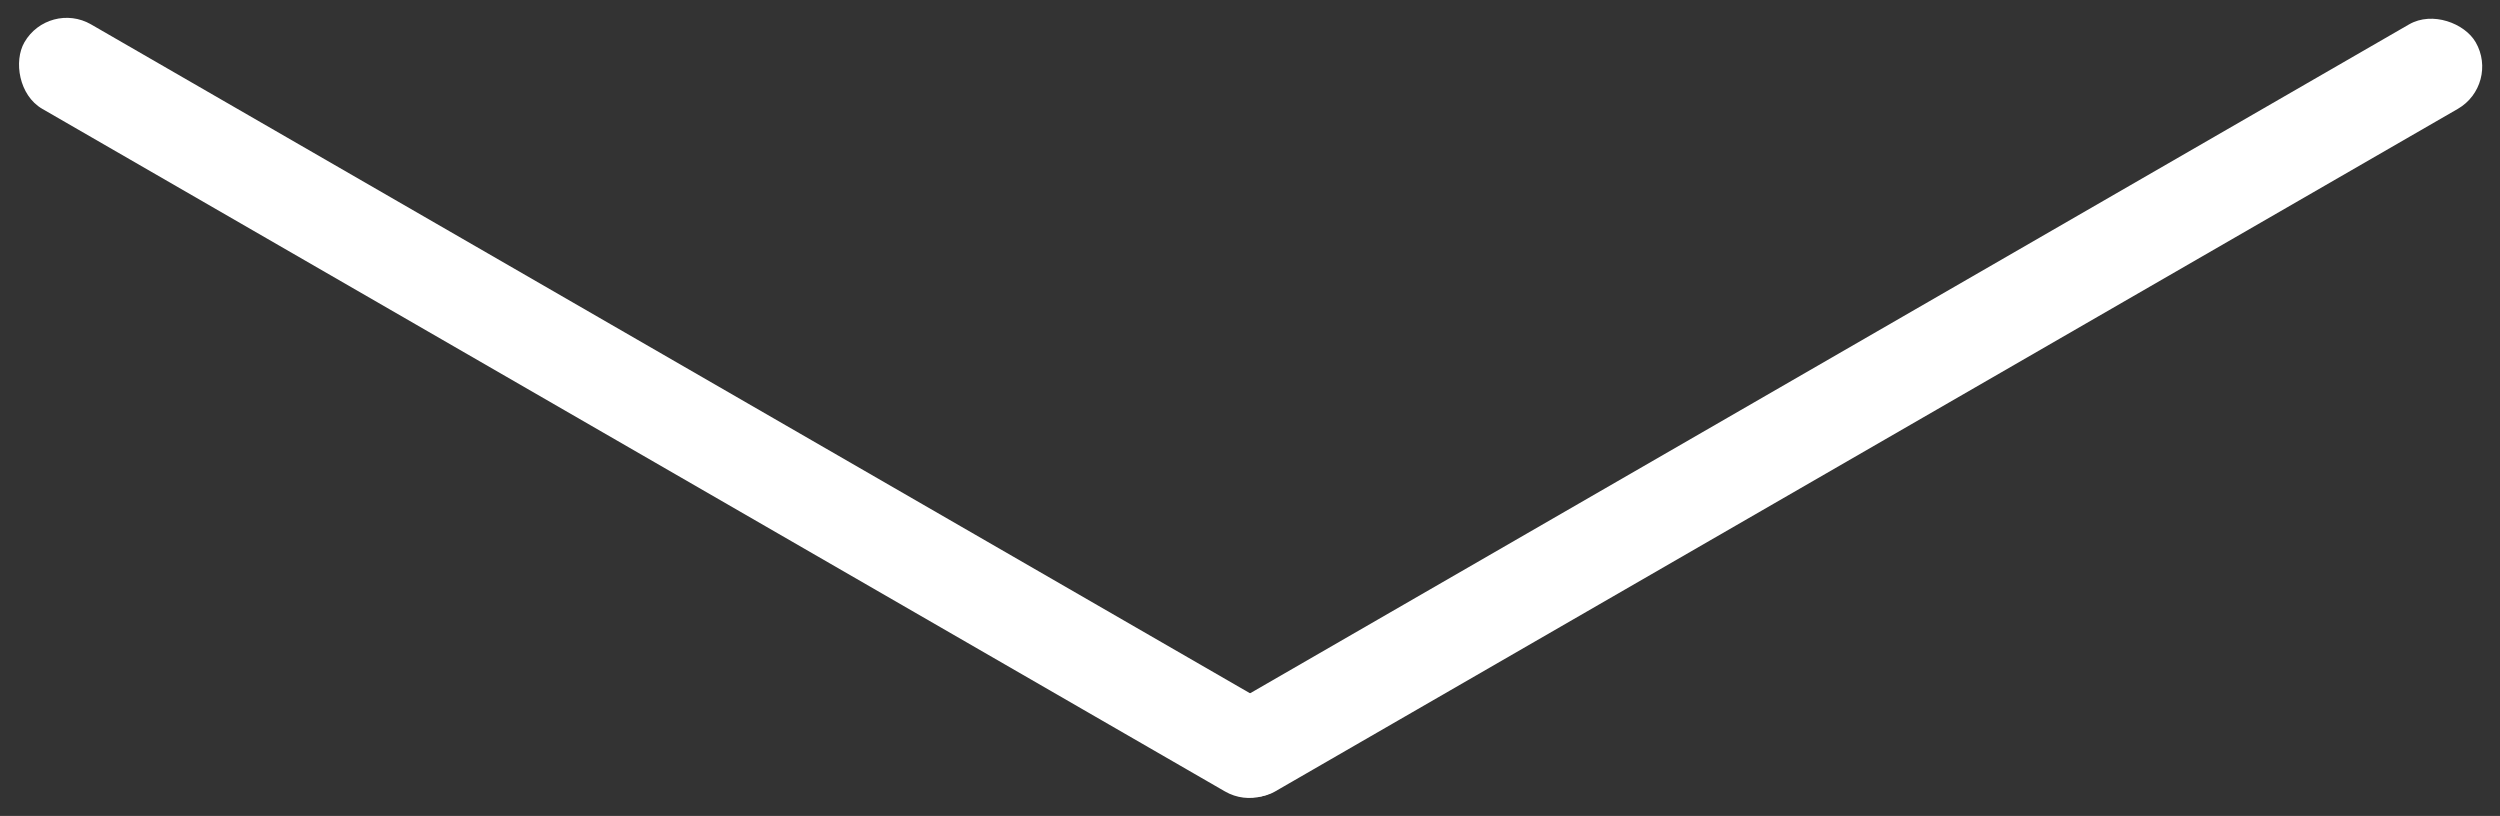
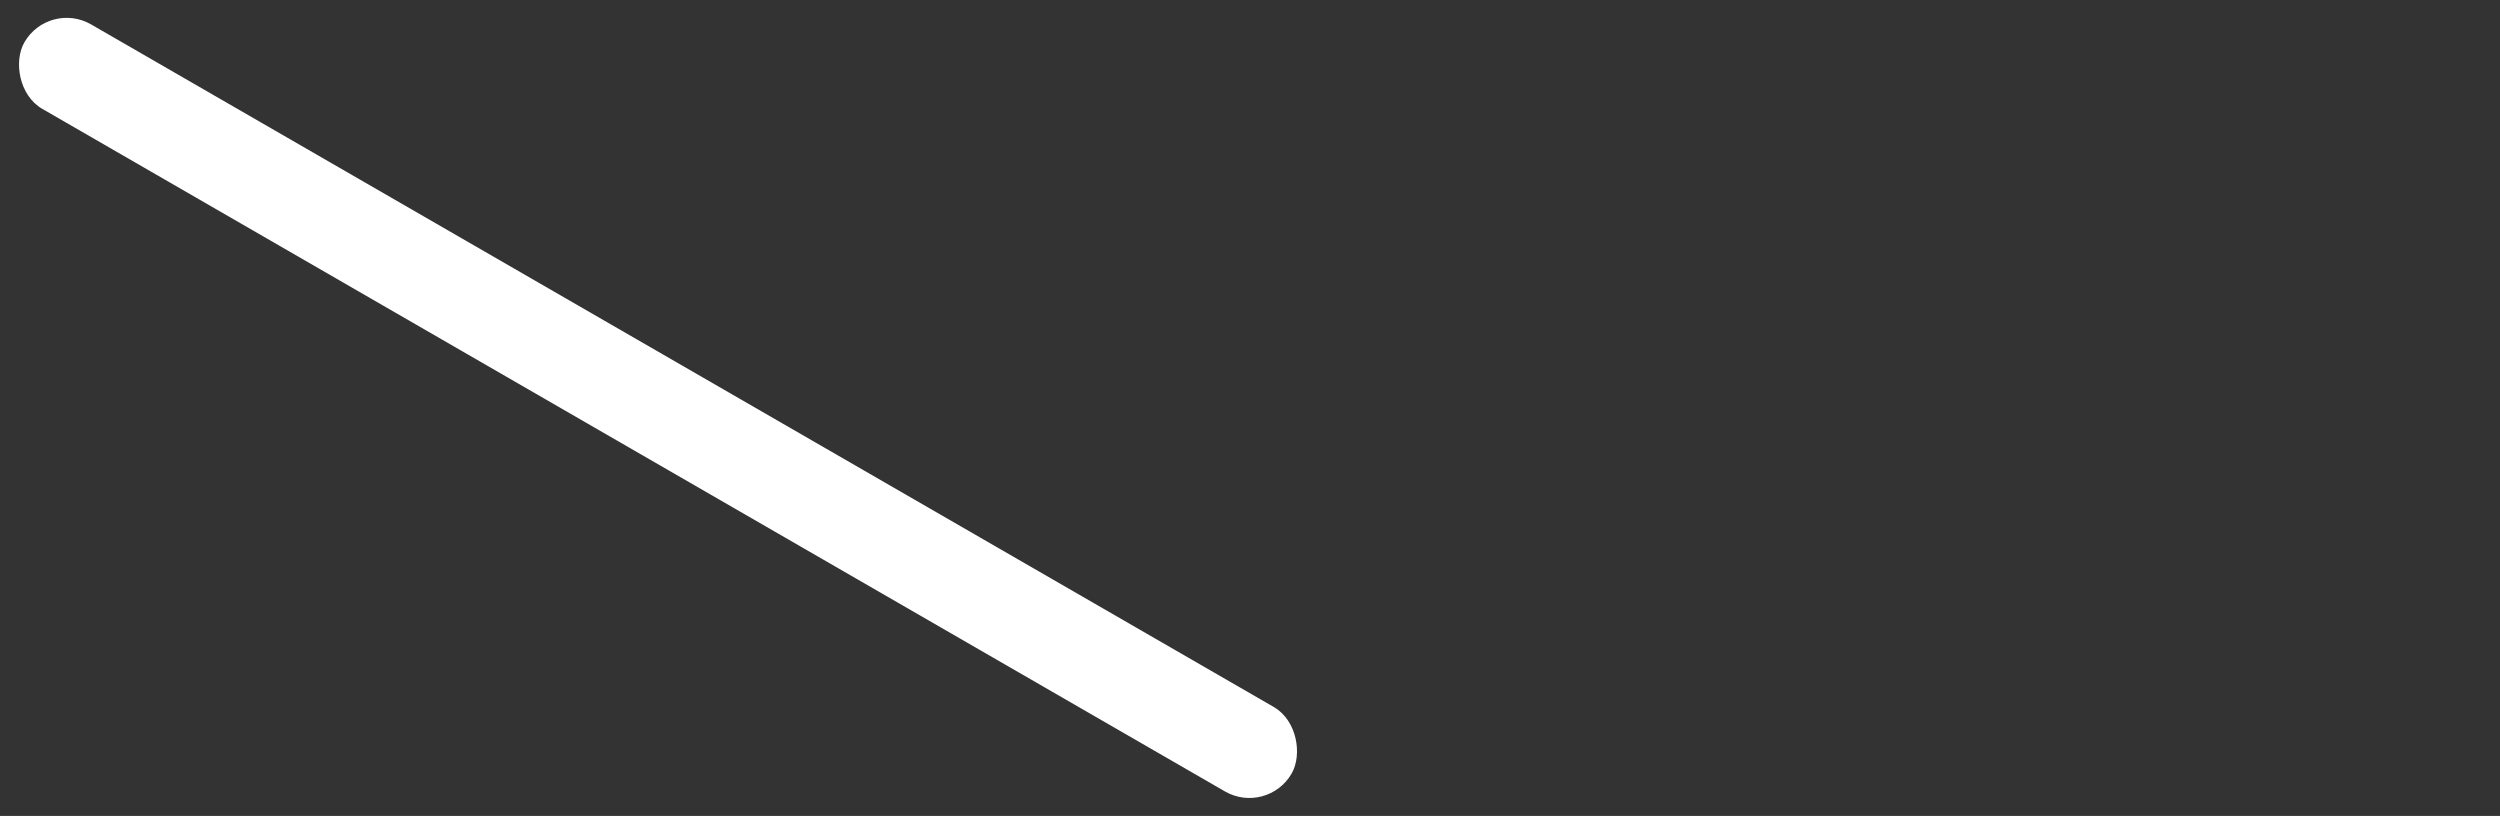
<svg xmlns="http://www.w3.org/2000/svg" width="51.268" height="16.732" viewBox="0 0 51.268 16.732">
  <rect x="0" y="0" width="51.268" height="16.732" fill="#333333" stroke="none" />
  <defs>
    <style>
            .cls-1{fill:#fff}
        </style>
  </defs>
  <g id="그룹_5899" transform="translate(413.904 -585.591) rotate(45)">
    <rect id="사각형_5117" width="30" height="2" class="cls-1" rx="1" transform="matrix(0.966, -0.259, 0.259, 0.966, 122.109, 706.042)" />
-     <rect id="사각형_5118" width="30" height="2" class="cls-1" rx="1" transform="matrix(-0.259, 0.966, -0.966, -0.259, 158.879, 671.722)" />
  </g>
</svg>